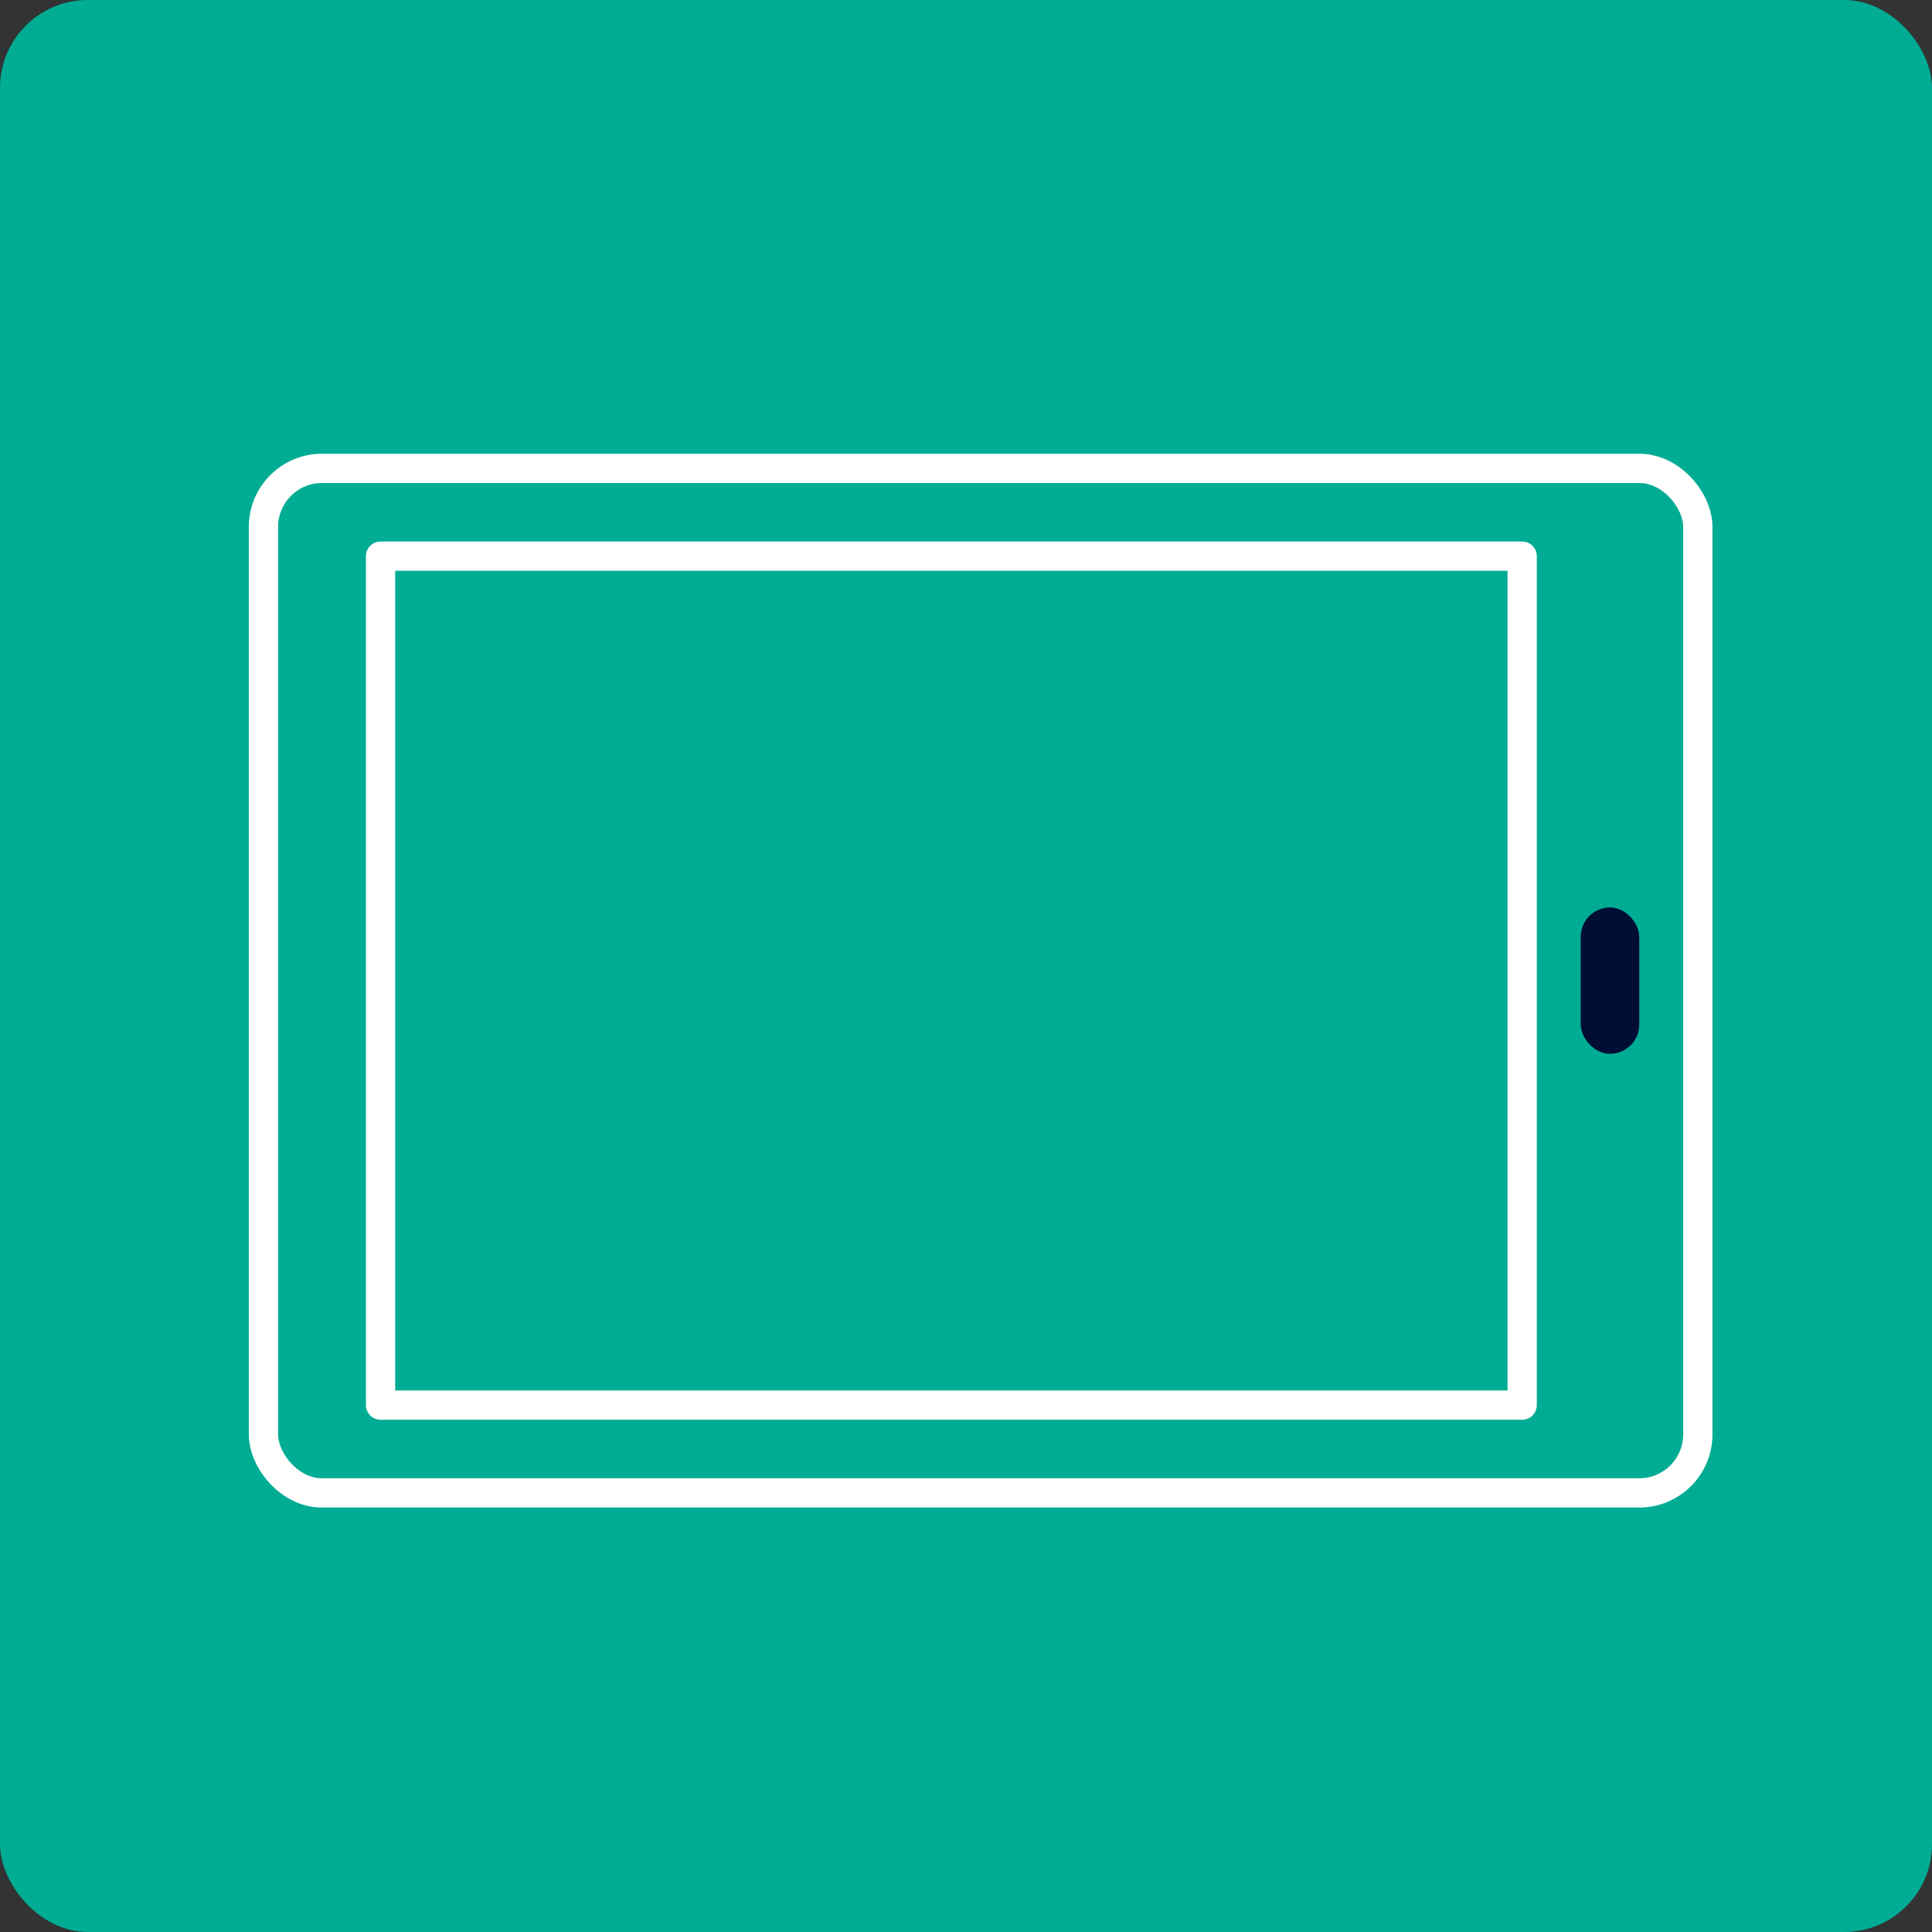
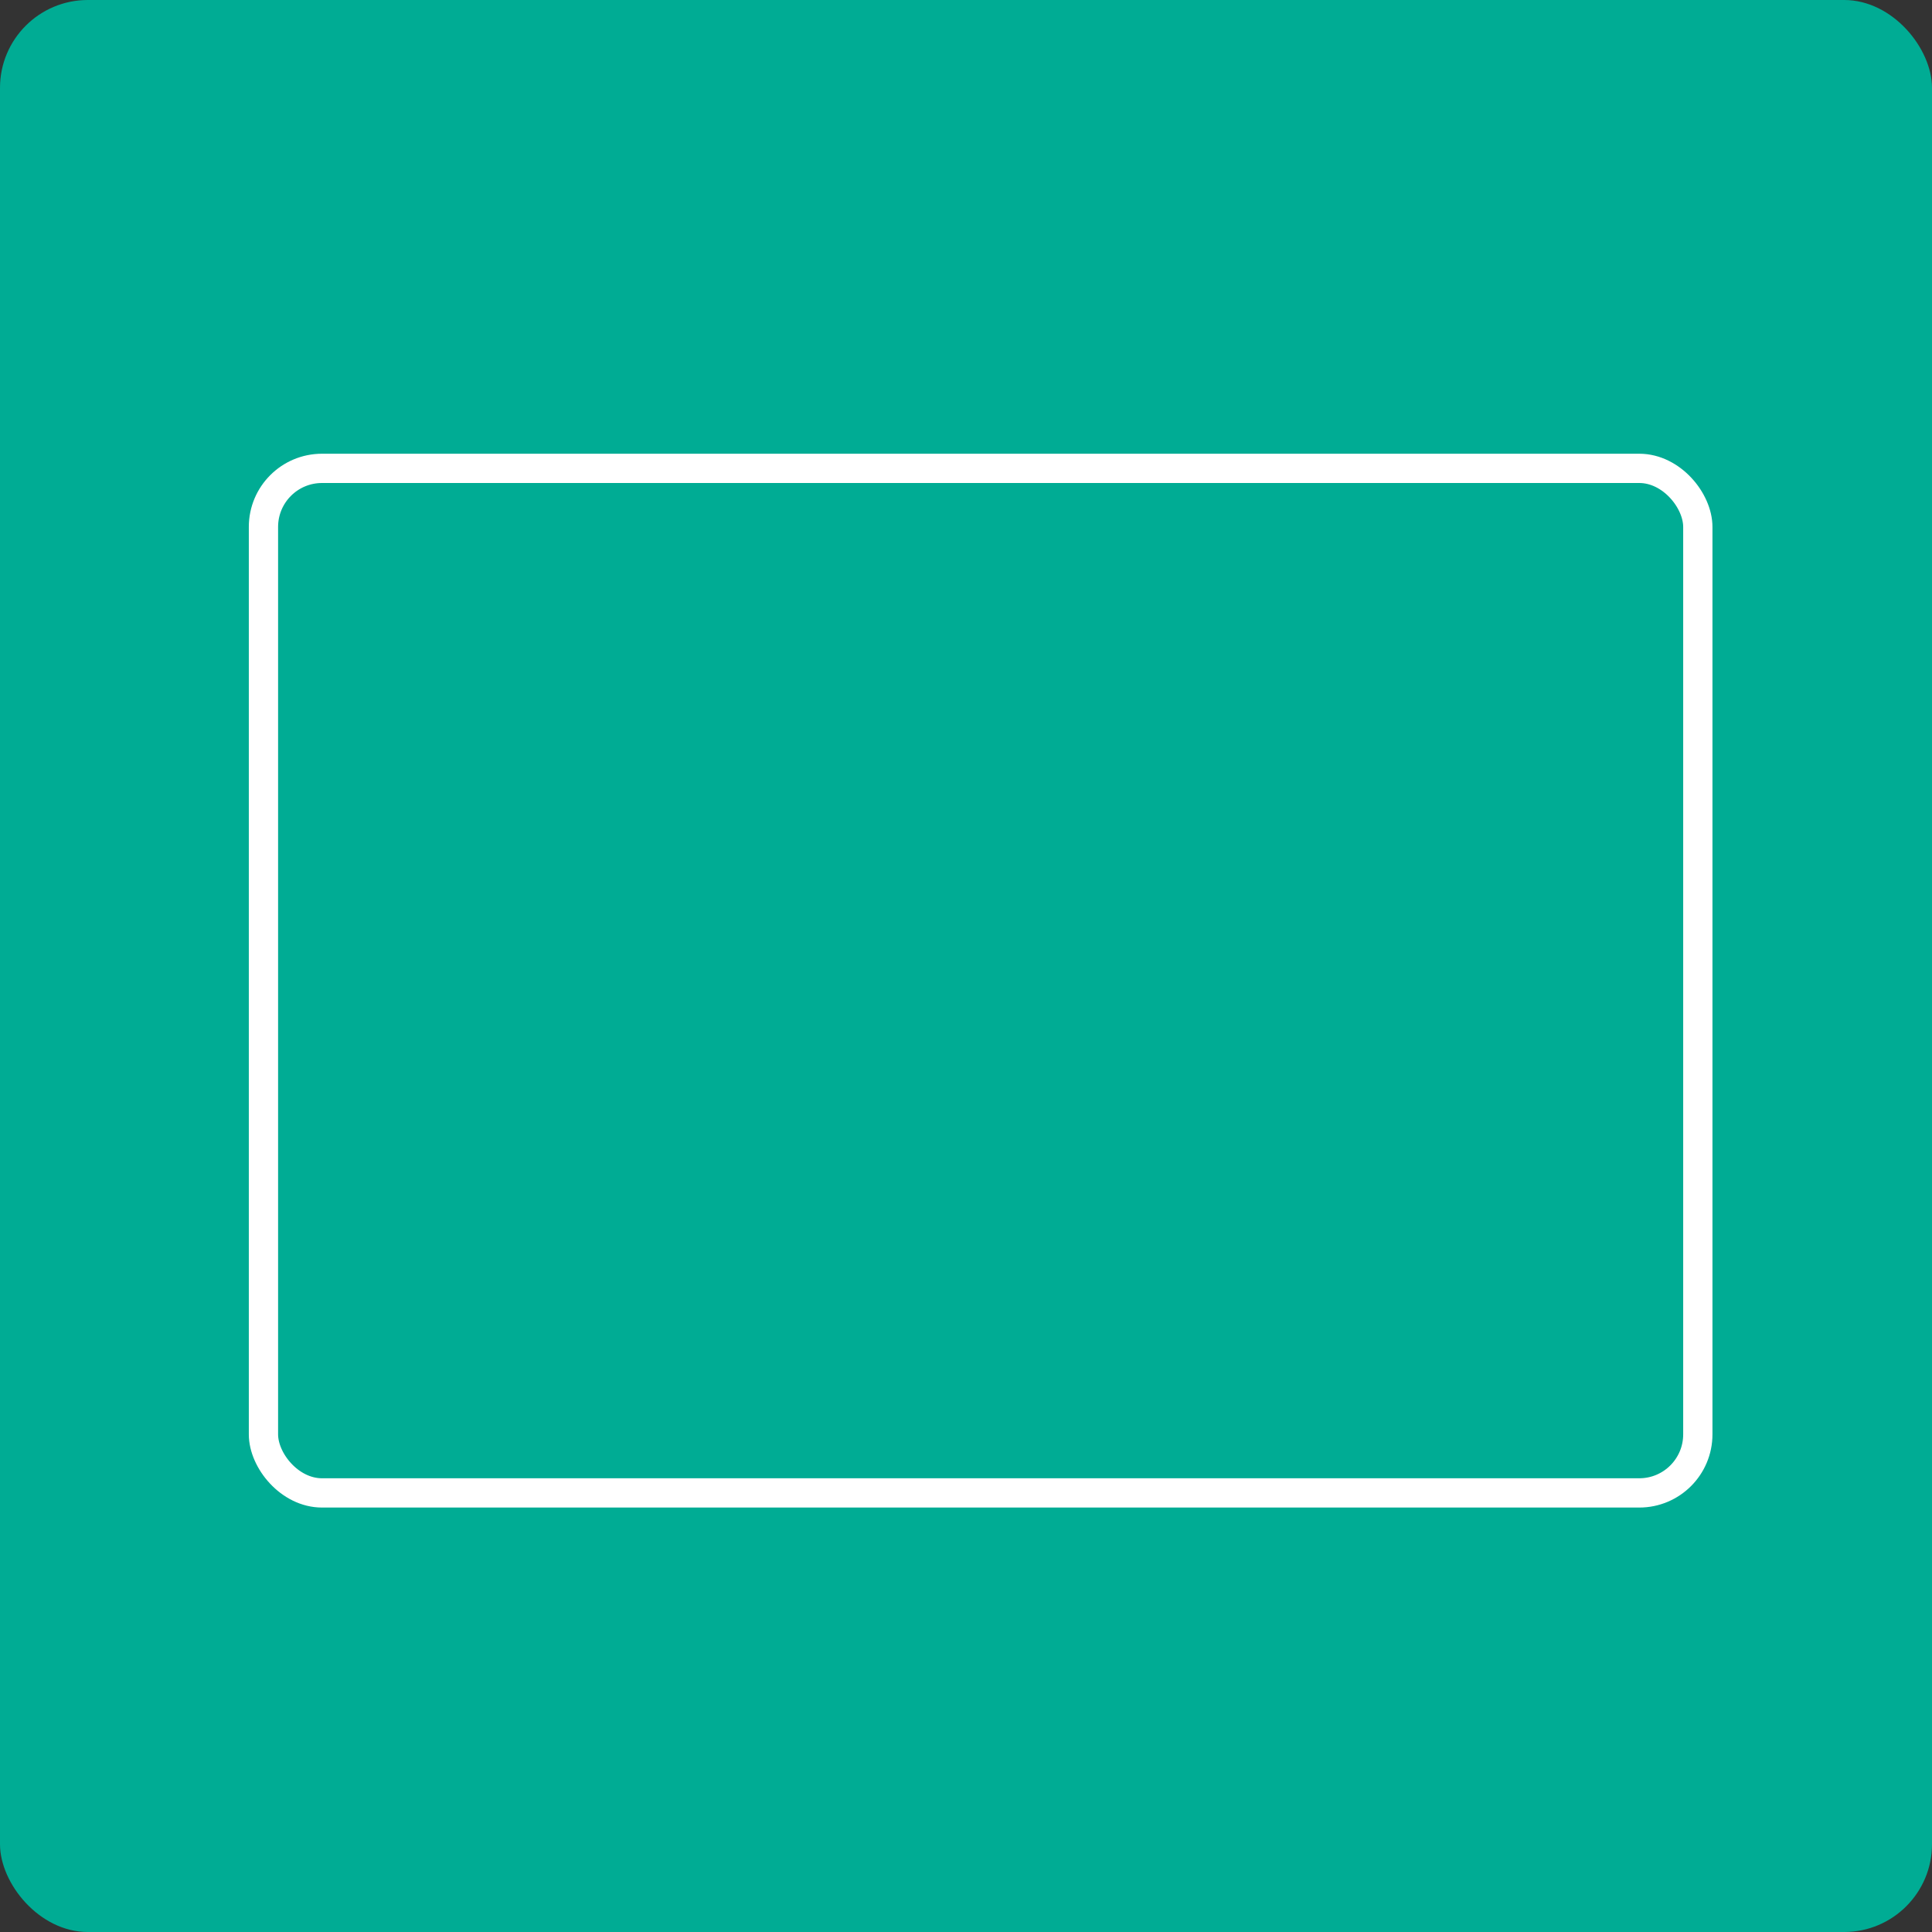
<svg xmlns="http://www.w3.org/2000/svg" width="66" height="66" viewBox="0 0 66 66" fill="none">
  <rect x="0" y="0" width="66" height="66" fill="#333333" stroke="none" />
  <rect width="66" height="66" rx="3" fill="#00AC94" />
  <rect x="9" y="16" width="49" height="35" rx="2" stroke="white" stroke-linejoin="round" />
-   <rect x="13" y="19" width="39" height="29" stroke="white" stroke-linejoin="round" />
-   <rect x="54" y="31" width="2" height="5" rx="1" fill="#000E36" />
</svg>